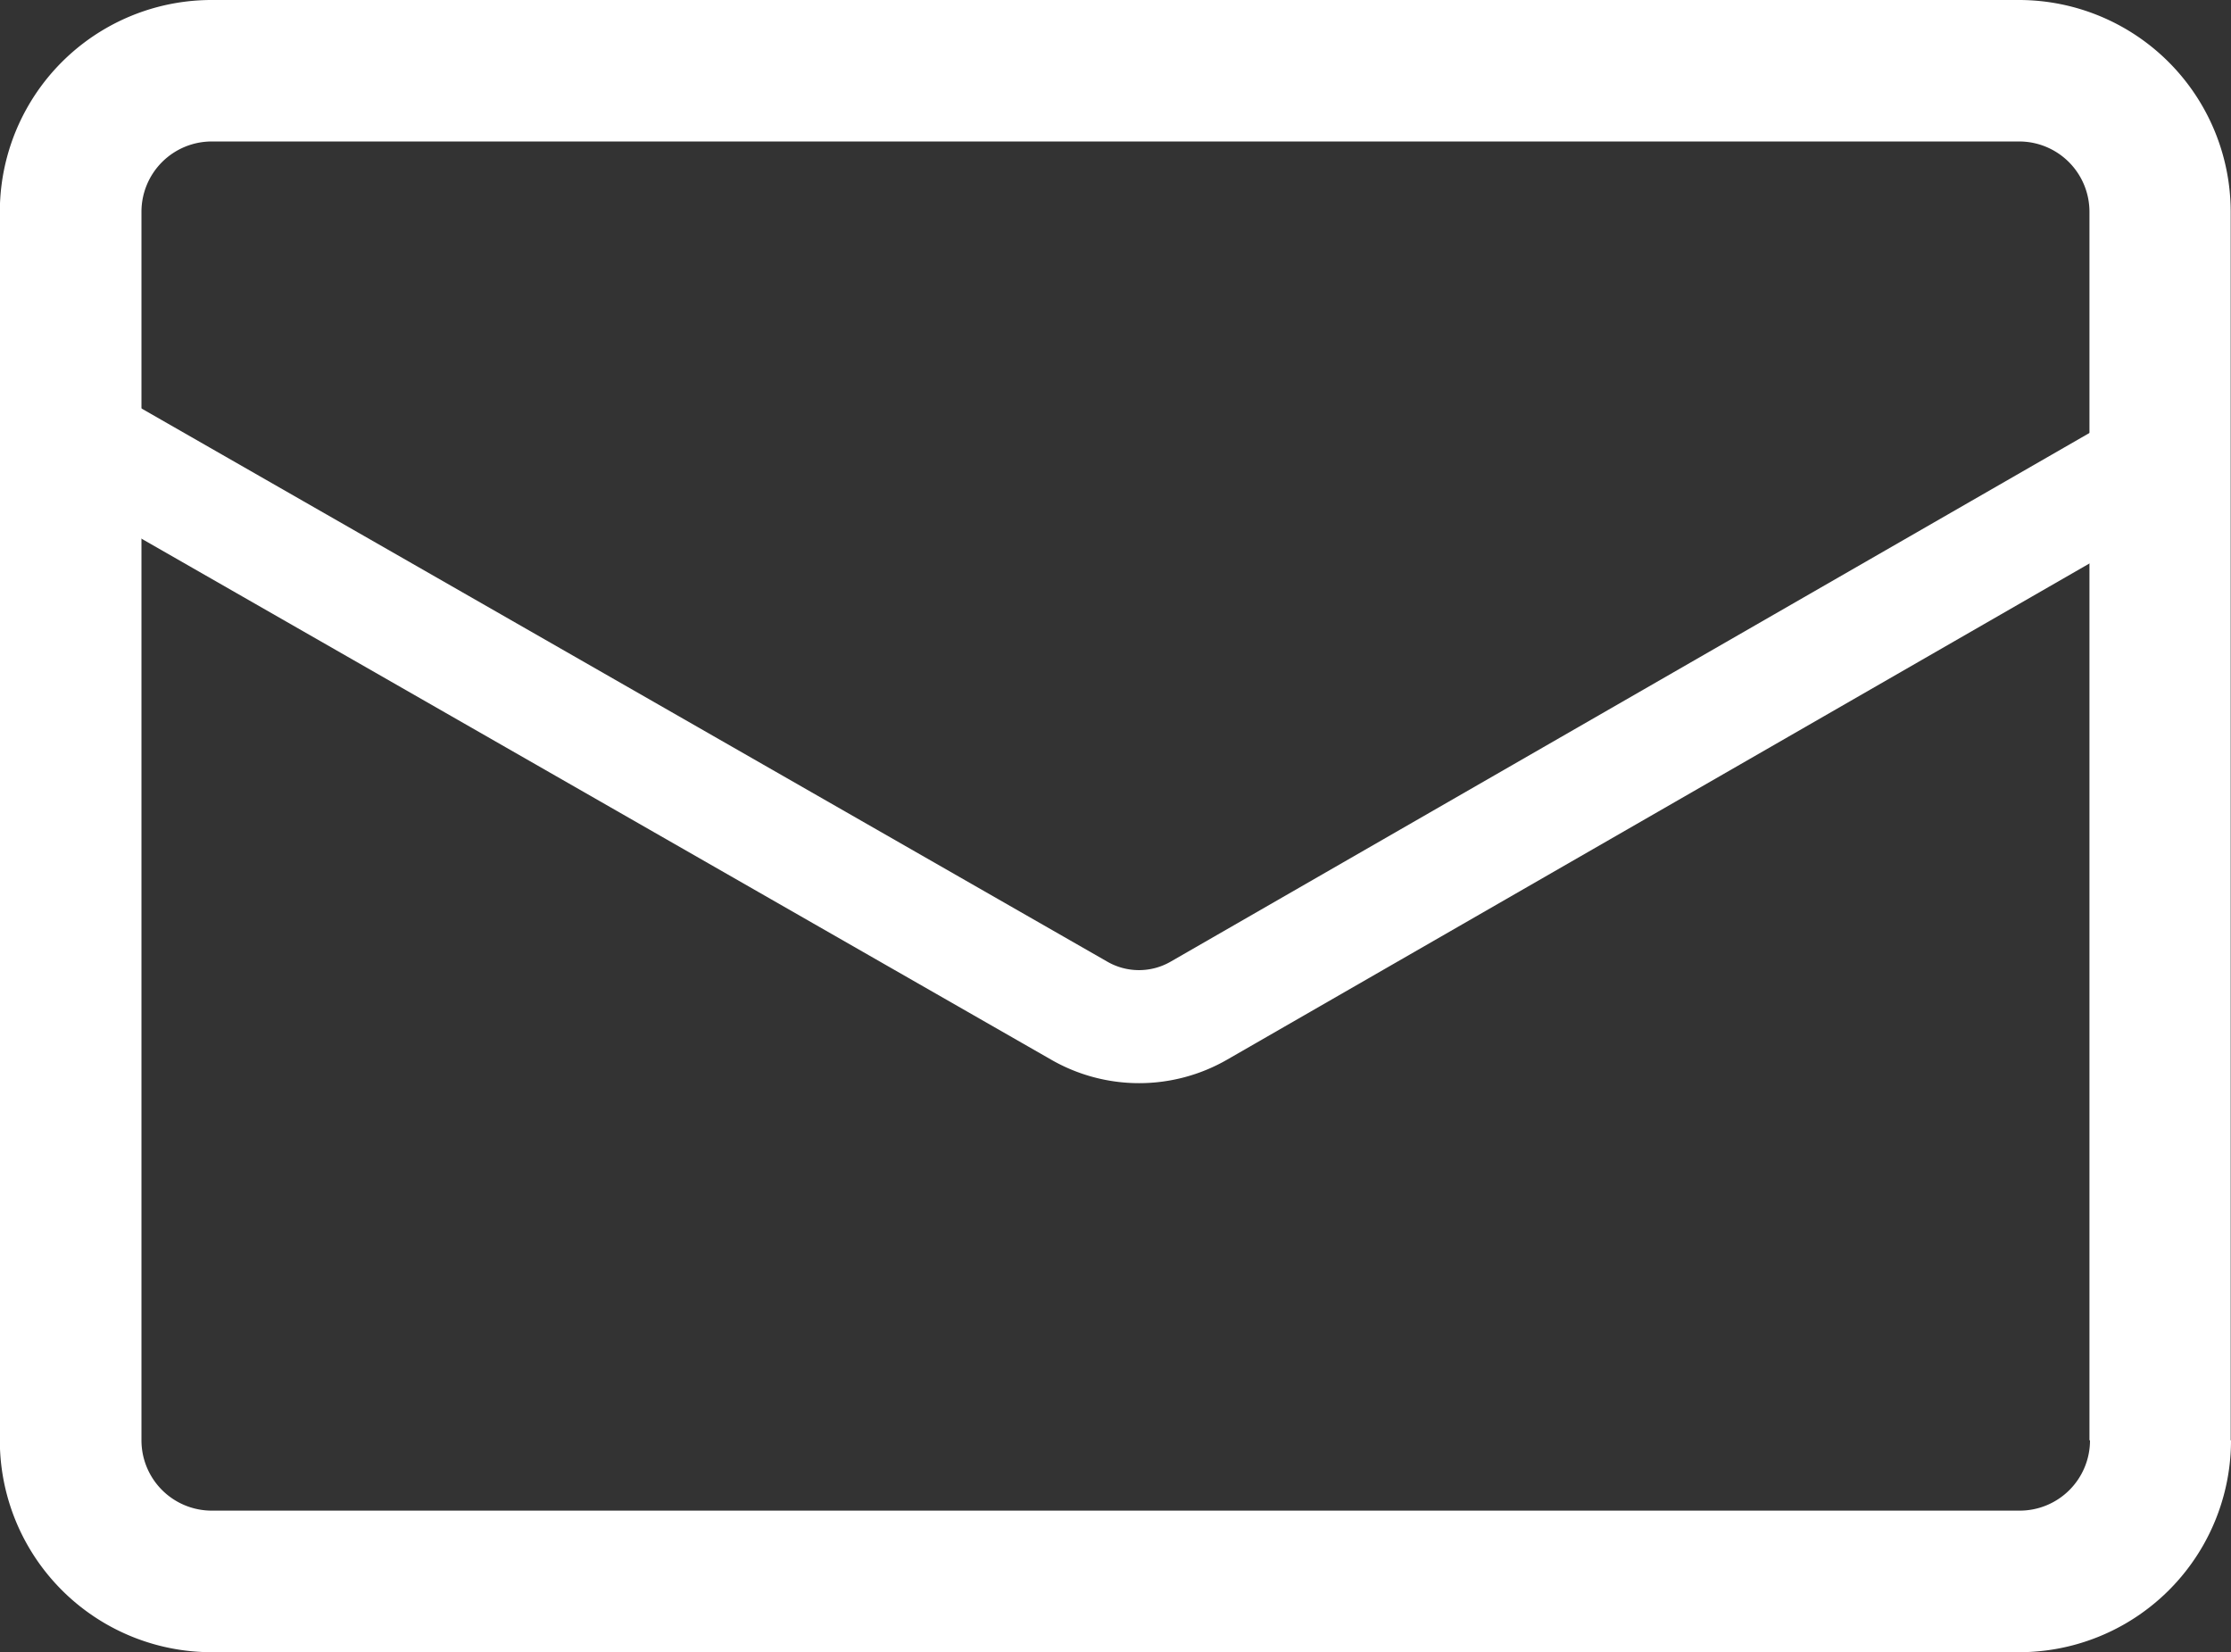
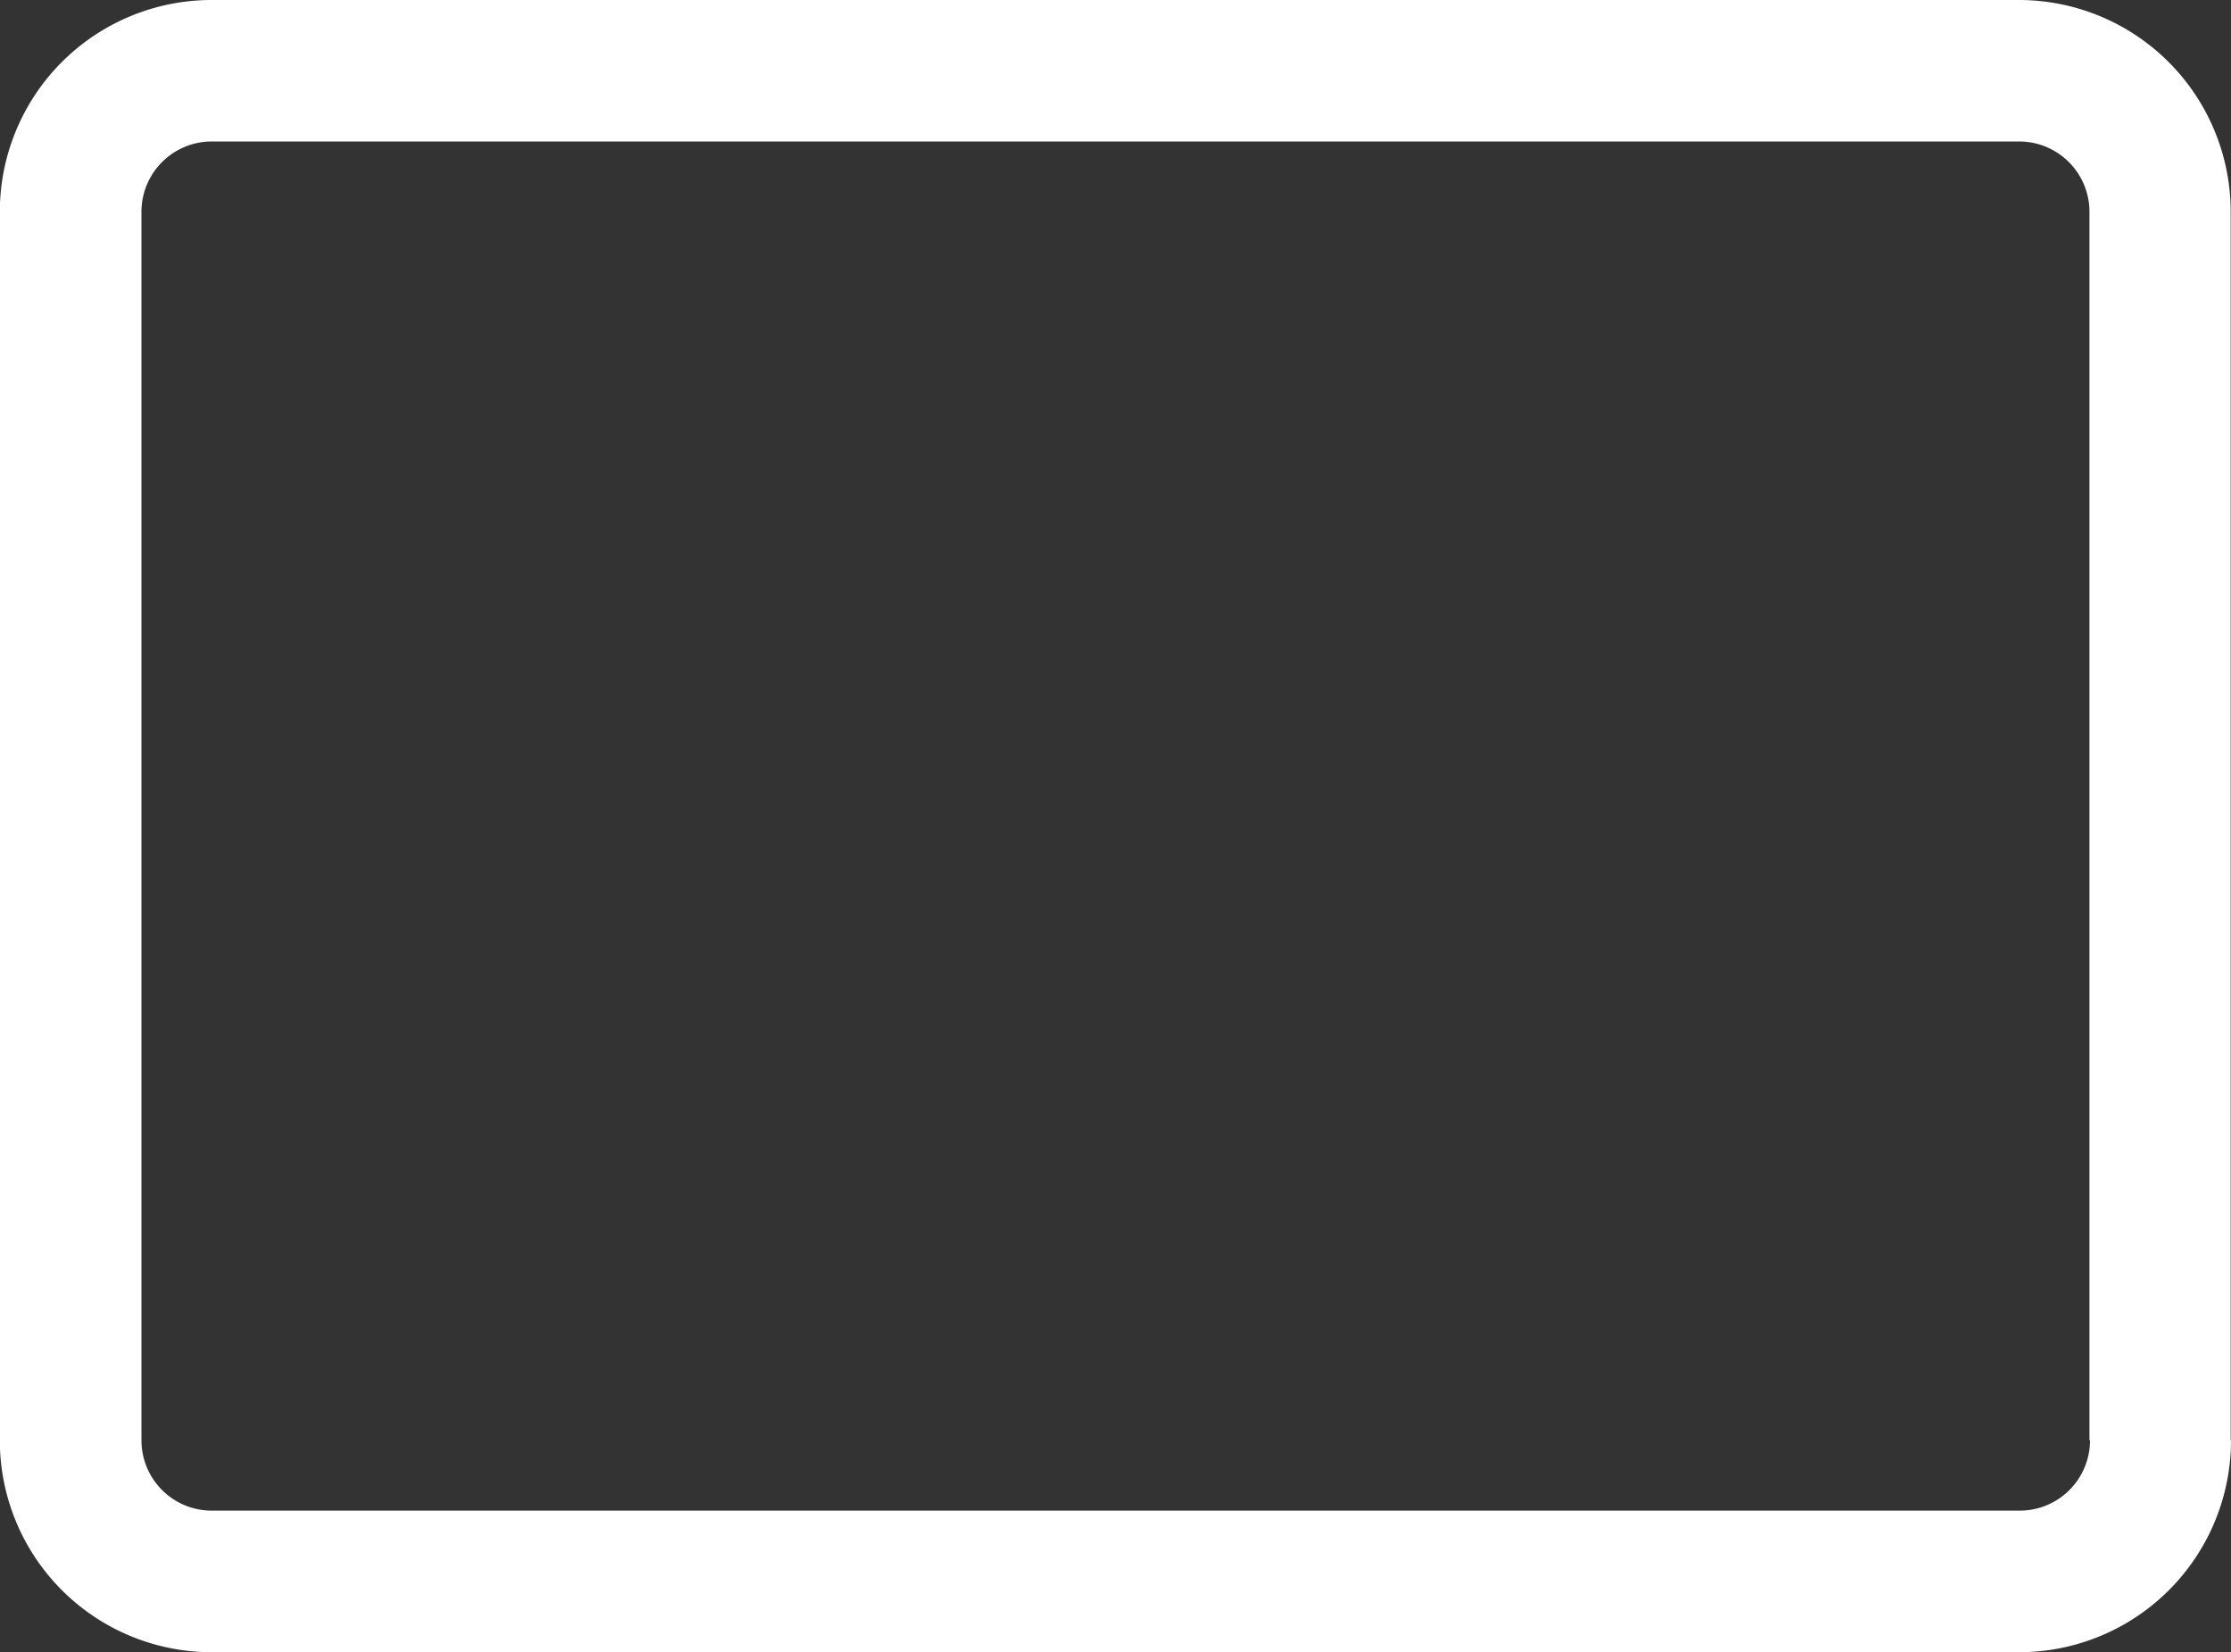
<svg xmlns="http://www.w3.org/2000/svg" width="28.561" height="21.149" viewBox="0 0 28.561 21.149">
  <rect x="0" y="0" width="28.561" height="21.149" fill="#333333" stroke="none" />
  <g id="グループ_1424" data-name="グループ 1424" transform="translate(-40.002 -2022.712)">
    <path id="パス_868" data-name="パス 868" d="M67.658,2041.149h-.9a.9.9,0,0,1-.9.9H42.713a.9.9,0,0,1-.9-.9v-15.726a.9.9,0,0,1,.9-.9H65.851a.9.9,0,0,1,.9.9v15.726h1.808v-15.726a2.712,2.712,0,0,0-2.712-2.711H42.713A2.711,2.711,0,0,0,40,2025.423v15.726a2.711,2.711,0,0,0,2.711,2.712H65.851a2.712,2.712,0,0,0,2.712-2.712Z" transform="translate(0 0)" fill="#fff" />
-     <path id="パス_869" data-name="パス 869" d="M69.573,2039.377l-12.431,7.152a.812.812,0,0,1-.81,0l-12.49-7.153-.719,1.255,12.491,7.153a2.259,2.259,0,0,0,2.25,0l12.431-7.152Z" transform="translate(-2.154 -11.507)" fill="#fff" />
  </g>
</svg>